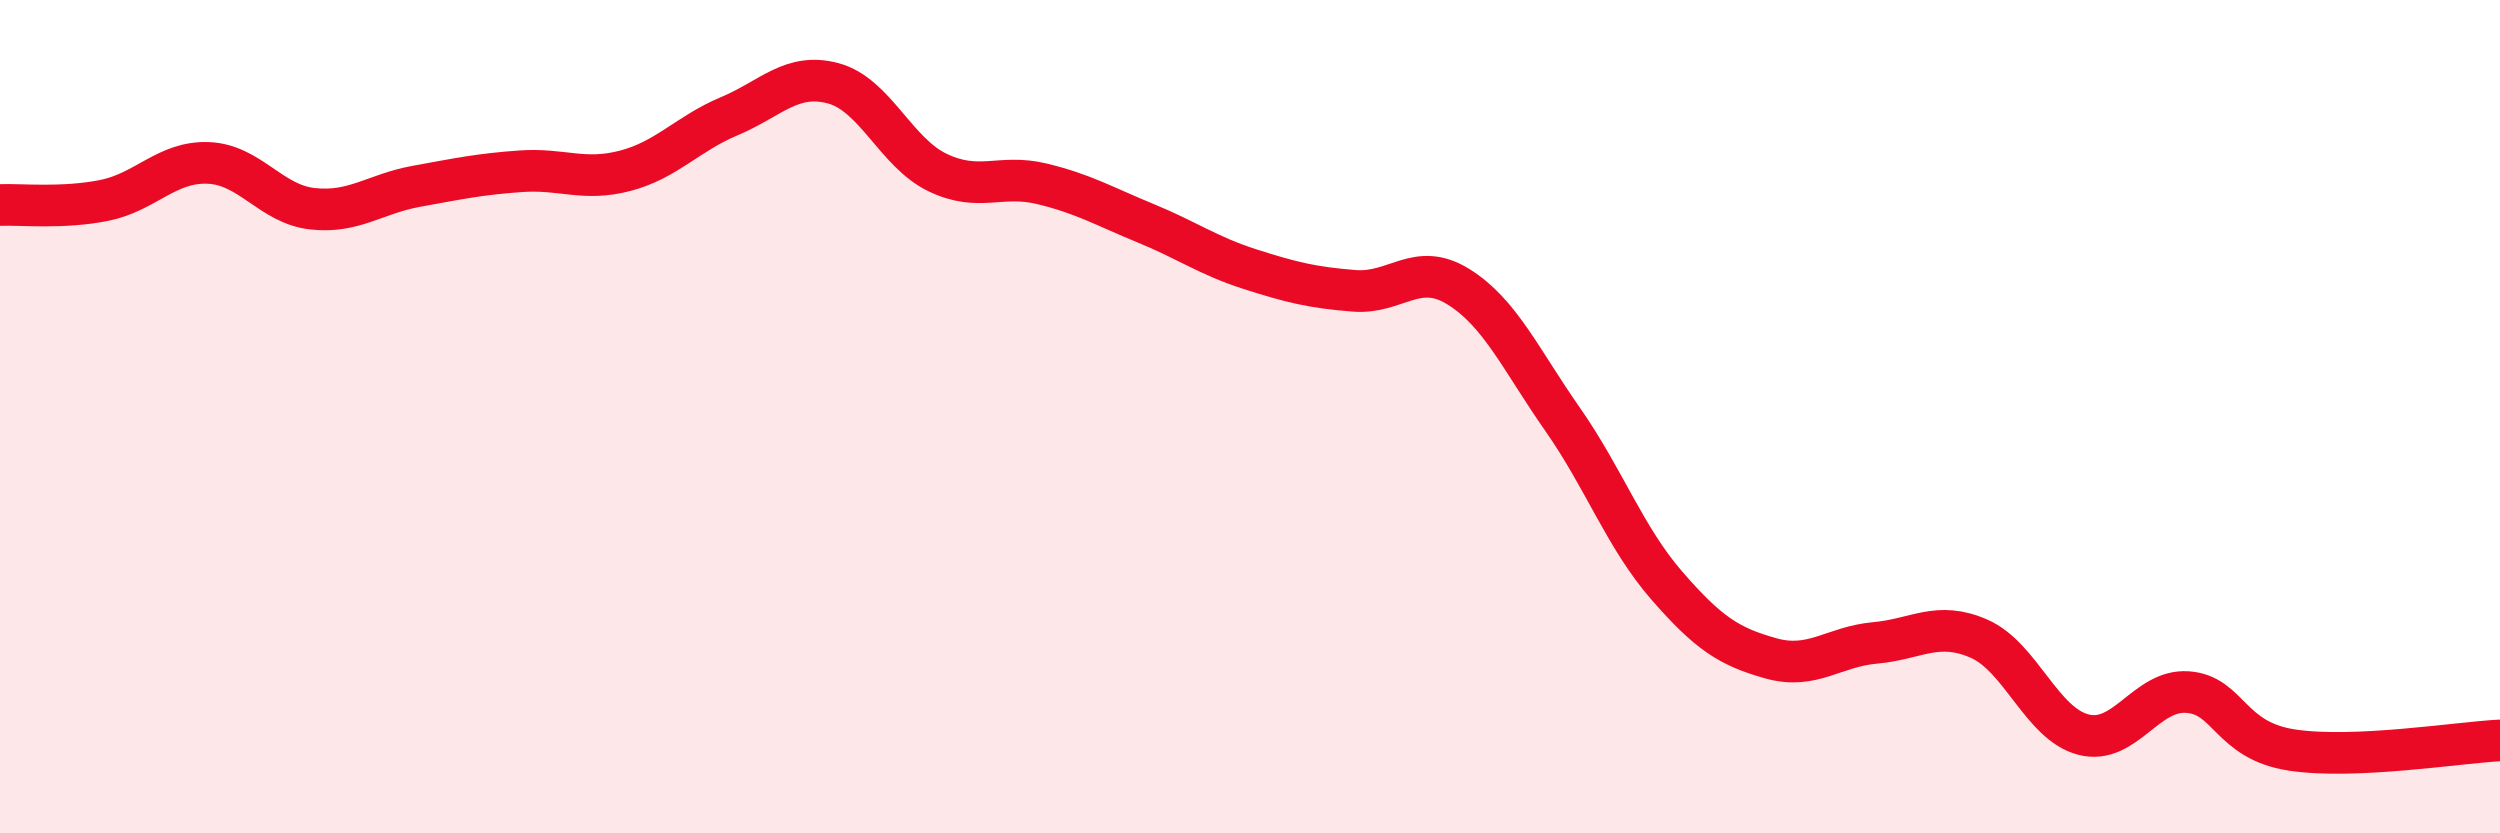
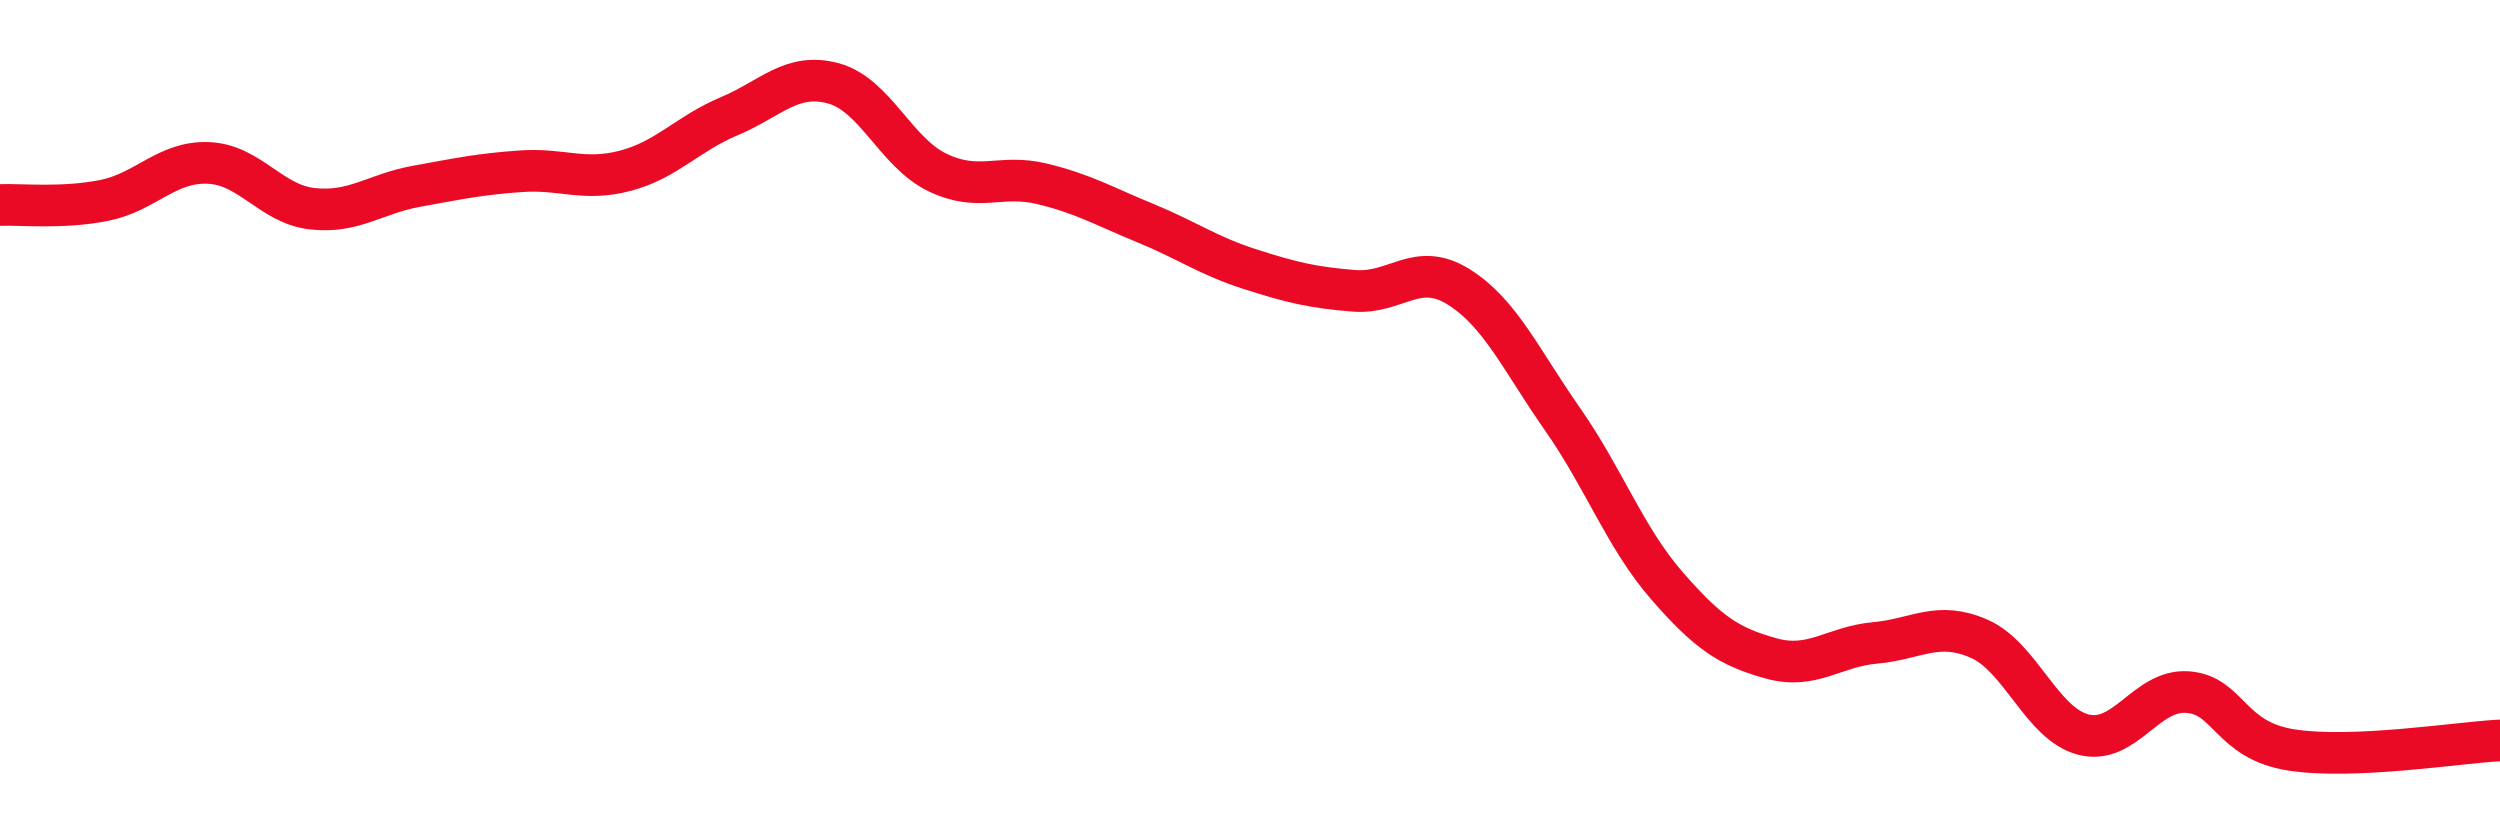
<svg xmlns="http://www.w3.org/2000/svg" width="60" height="20" viewBox="0 0 60 20">
-   <path d="M 0,4.92 C 0.5,4.9 1.5,5.01 2.5,4.81 C 3.5,4.61 4,3.87 5,3.91 C 6,3.95 6.5,4.9 7.5,5.01 C 8.5,5.12 9,4.65 10,4.47 C 11,4.29 11.5,4.18 12.5,4.11 C 13.5,4.04 14,4.36 15,4.1 C 16,3.84 16.5,3.21 17.5,2.79 C 18.5,2.37 19,1.73 20,2 C 21,2.27 21.5,3.66 22.5,4.14 C 23.5,4.62 24,4.17 25,4.41 C 26,4.65 26.5,4.95 27.5,5.36 C 28.5,5.77 29,6.14 30,6.46 C 31,6.78 31.5,6.9 32.5,6.98 C 33.5,7.06 34,6.26 35,6.88 C 36,7.5 36.5,8.63 37.5,10.06 C 38.5,11.49 39,12.9 40,14.05 C 41,15.2 41.5,15.52 42.5,15.8 C 43.5,16.08 44,15.52 45,15.43 C 46,15.34 46.5,14.89 47.5,15.33 C 48.5,15.77 49,17.37 50,17.63 C 51,17.89 51.5,16.54 52.5,16.61 C 53.5,16.68 53.5,17.77 55,18 C 56.5,18.23 59,17.82 60,17.77L60 20L0 20Z" fill="#EB0A25" opacity="0.1" stroke-linecap="round" stroke-linejoin="round" />
  <path d="M 0,4.92 C 0.5,4.9 1.5,5.01 2.5,4.81 C 3.5,4.61 4,3.87 5,3.91 C 6,3.95 6.5,4.9 7.5,5.01 C 8.5,5.12 9,4.65 10,4.47 C 11,4.29 11.5,4.18 12.5,4.11 C 13.5,4.04 14,4.36 15,4.1 C 16,3.84 16.5,3.21 17.5,2.79 C 18.5,2.37 19,1.73 20,2 C 21,2.27 21.5,3.66 22.5,4.14 C 23.5,4.62 24,4.17 25,4.41 C 26,4.65 26.5,4.95 27.5,5.36 C 28.5,5.77 29,6.14 30,6.46 C 31,6.78 31.5,6.9 32.5,6.98 C 33.5,7.06 34,6.26 35,6.88 C 36,7.5 36.5,8.63 37.5,10.06 C 38.5,11.49 39,12.9 40,14.05 C 41,15.2 41.5,15.52 42.5,15.8 C 43.5,16.08 44,15.52 45,15.43 C 46,15.34 46.5,14.89 47.5,15.33 C 48.5,15.77 49,17.37 50,17.63 C 51,17.89 51.5,16.54 52.5,16.61 C 53.5,16.68 53.5,17.77 55,18 C 56.5,18.23 59,17.82 60,17.77" stroke="#EB0A25" stroke-width="1" fill="none" stroke-linecap="round" stroke-linejoin="round" />
</svg>